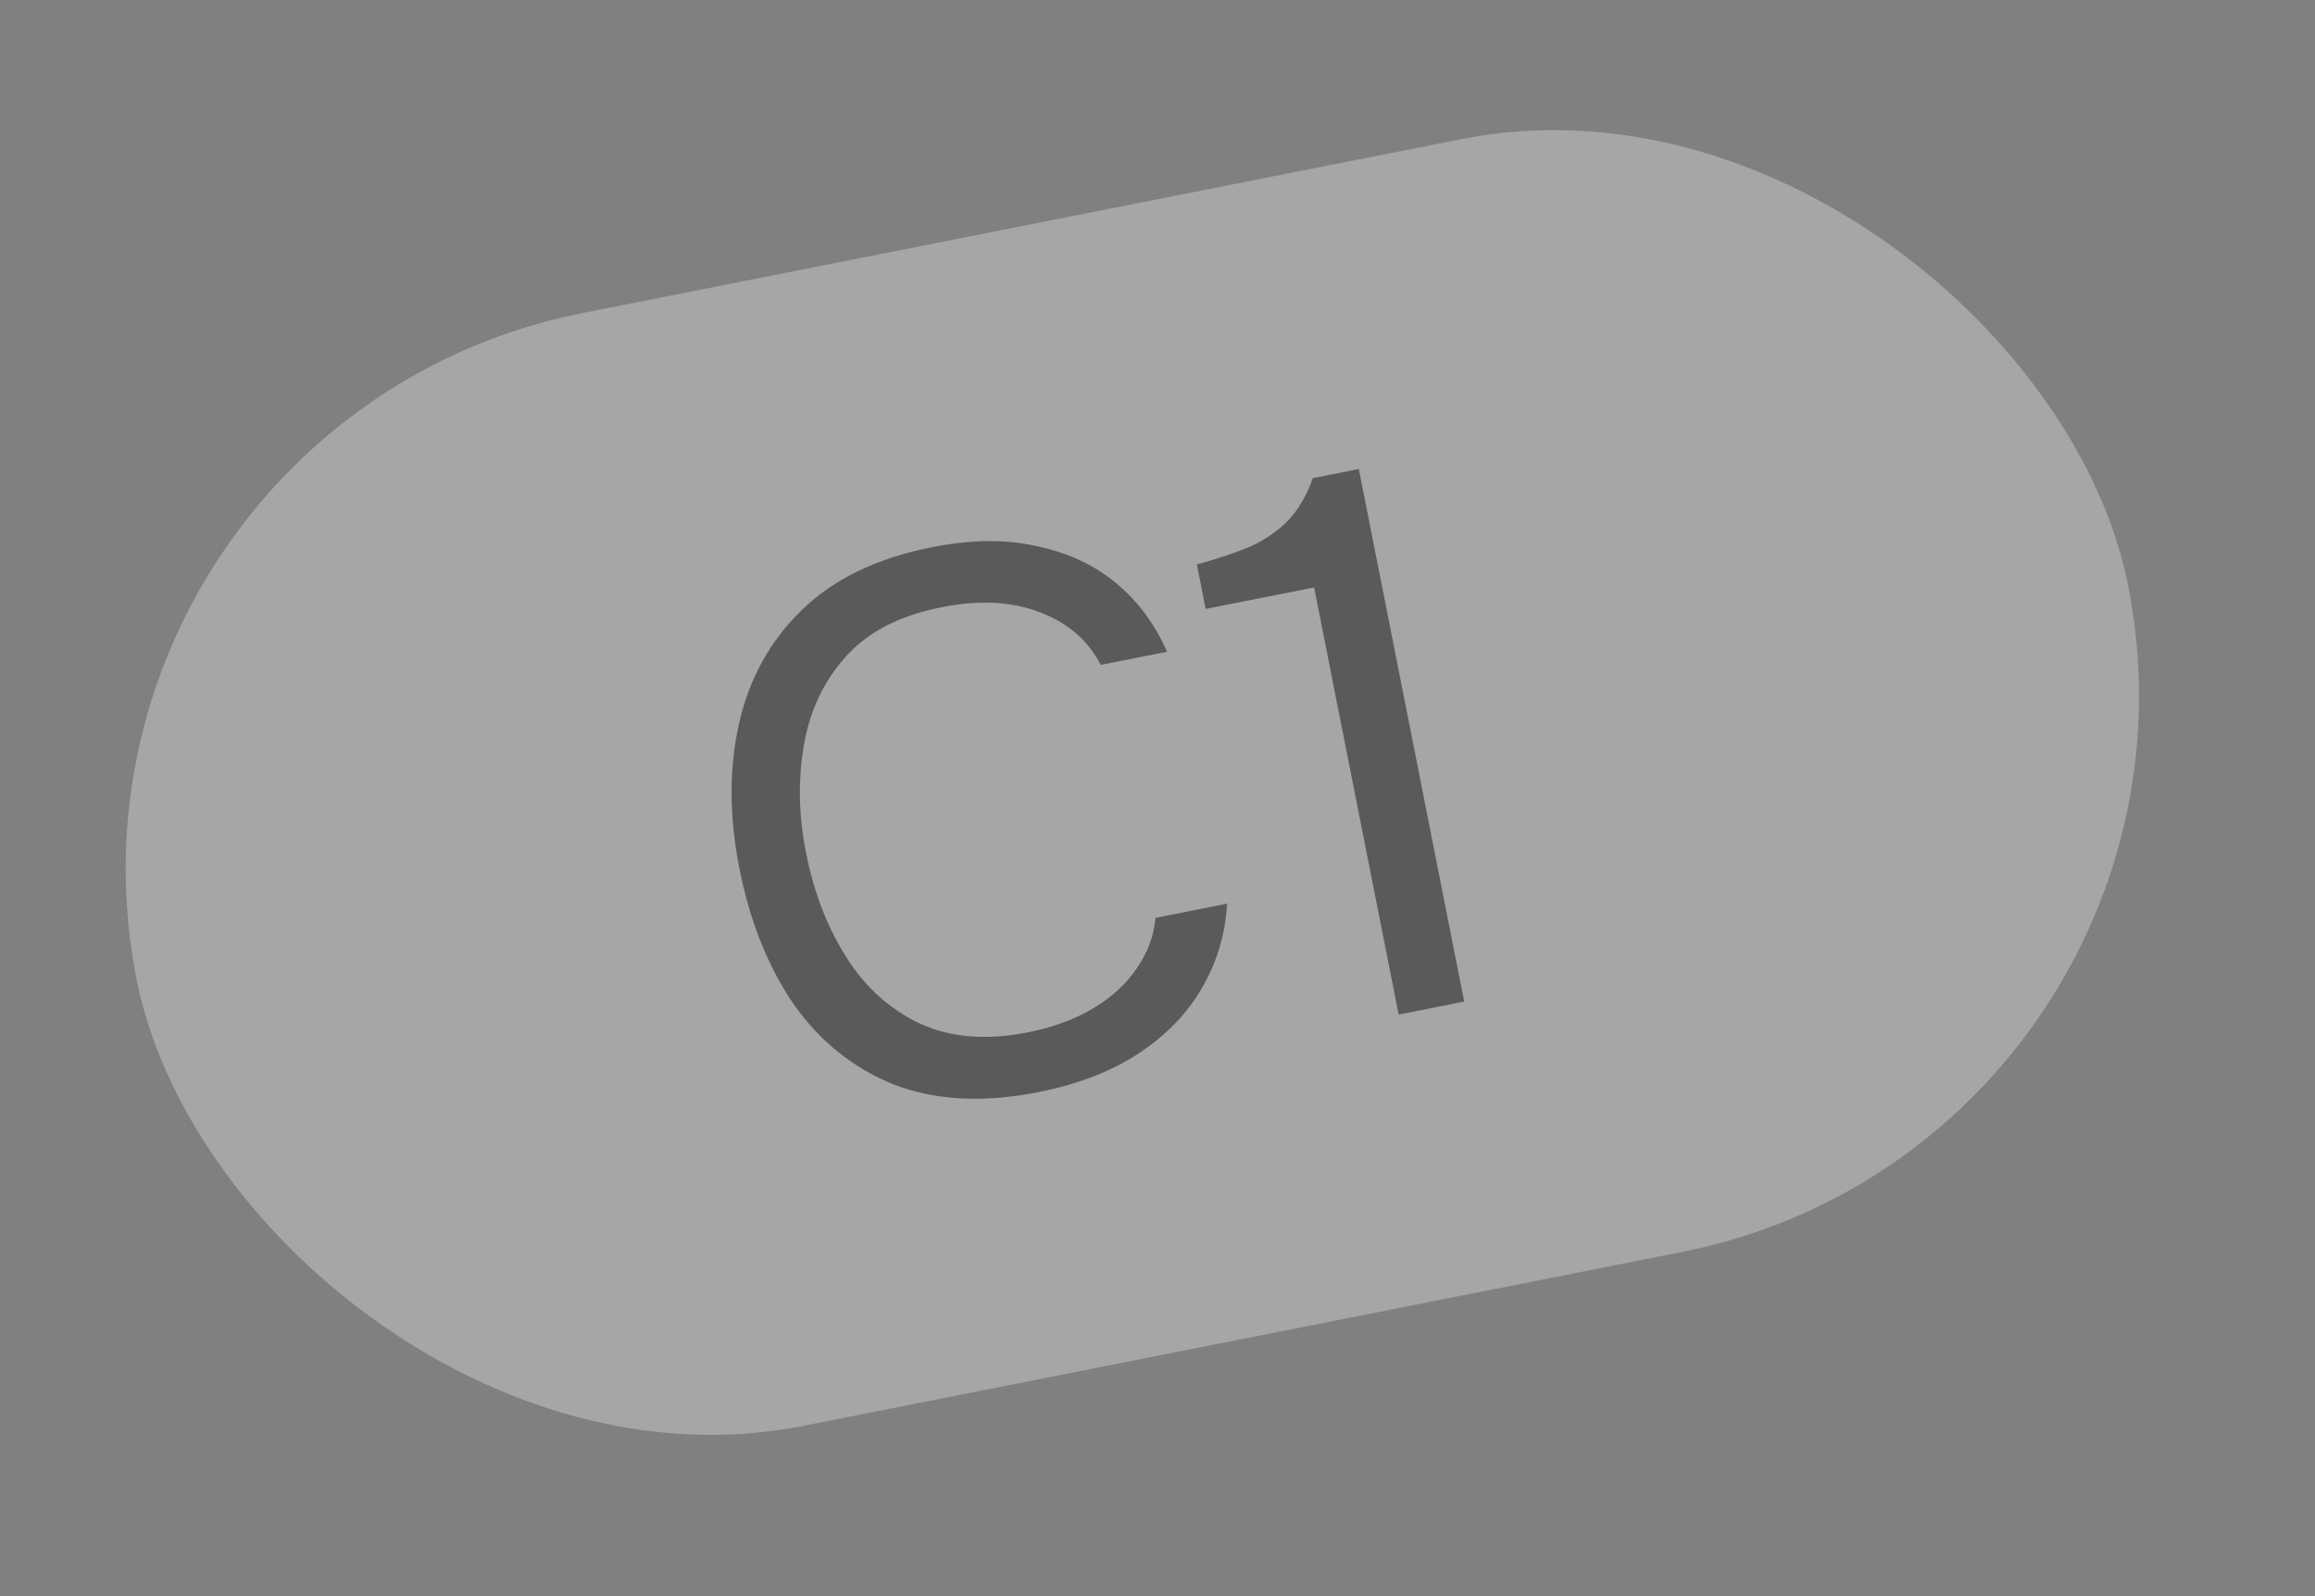
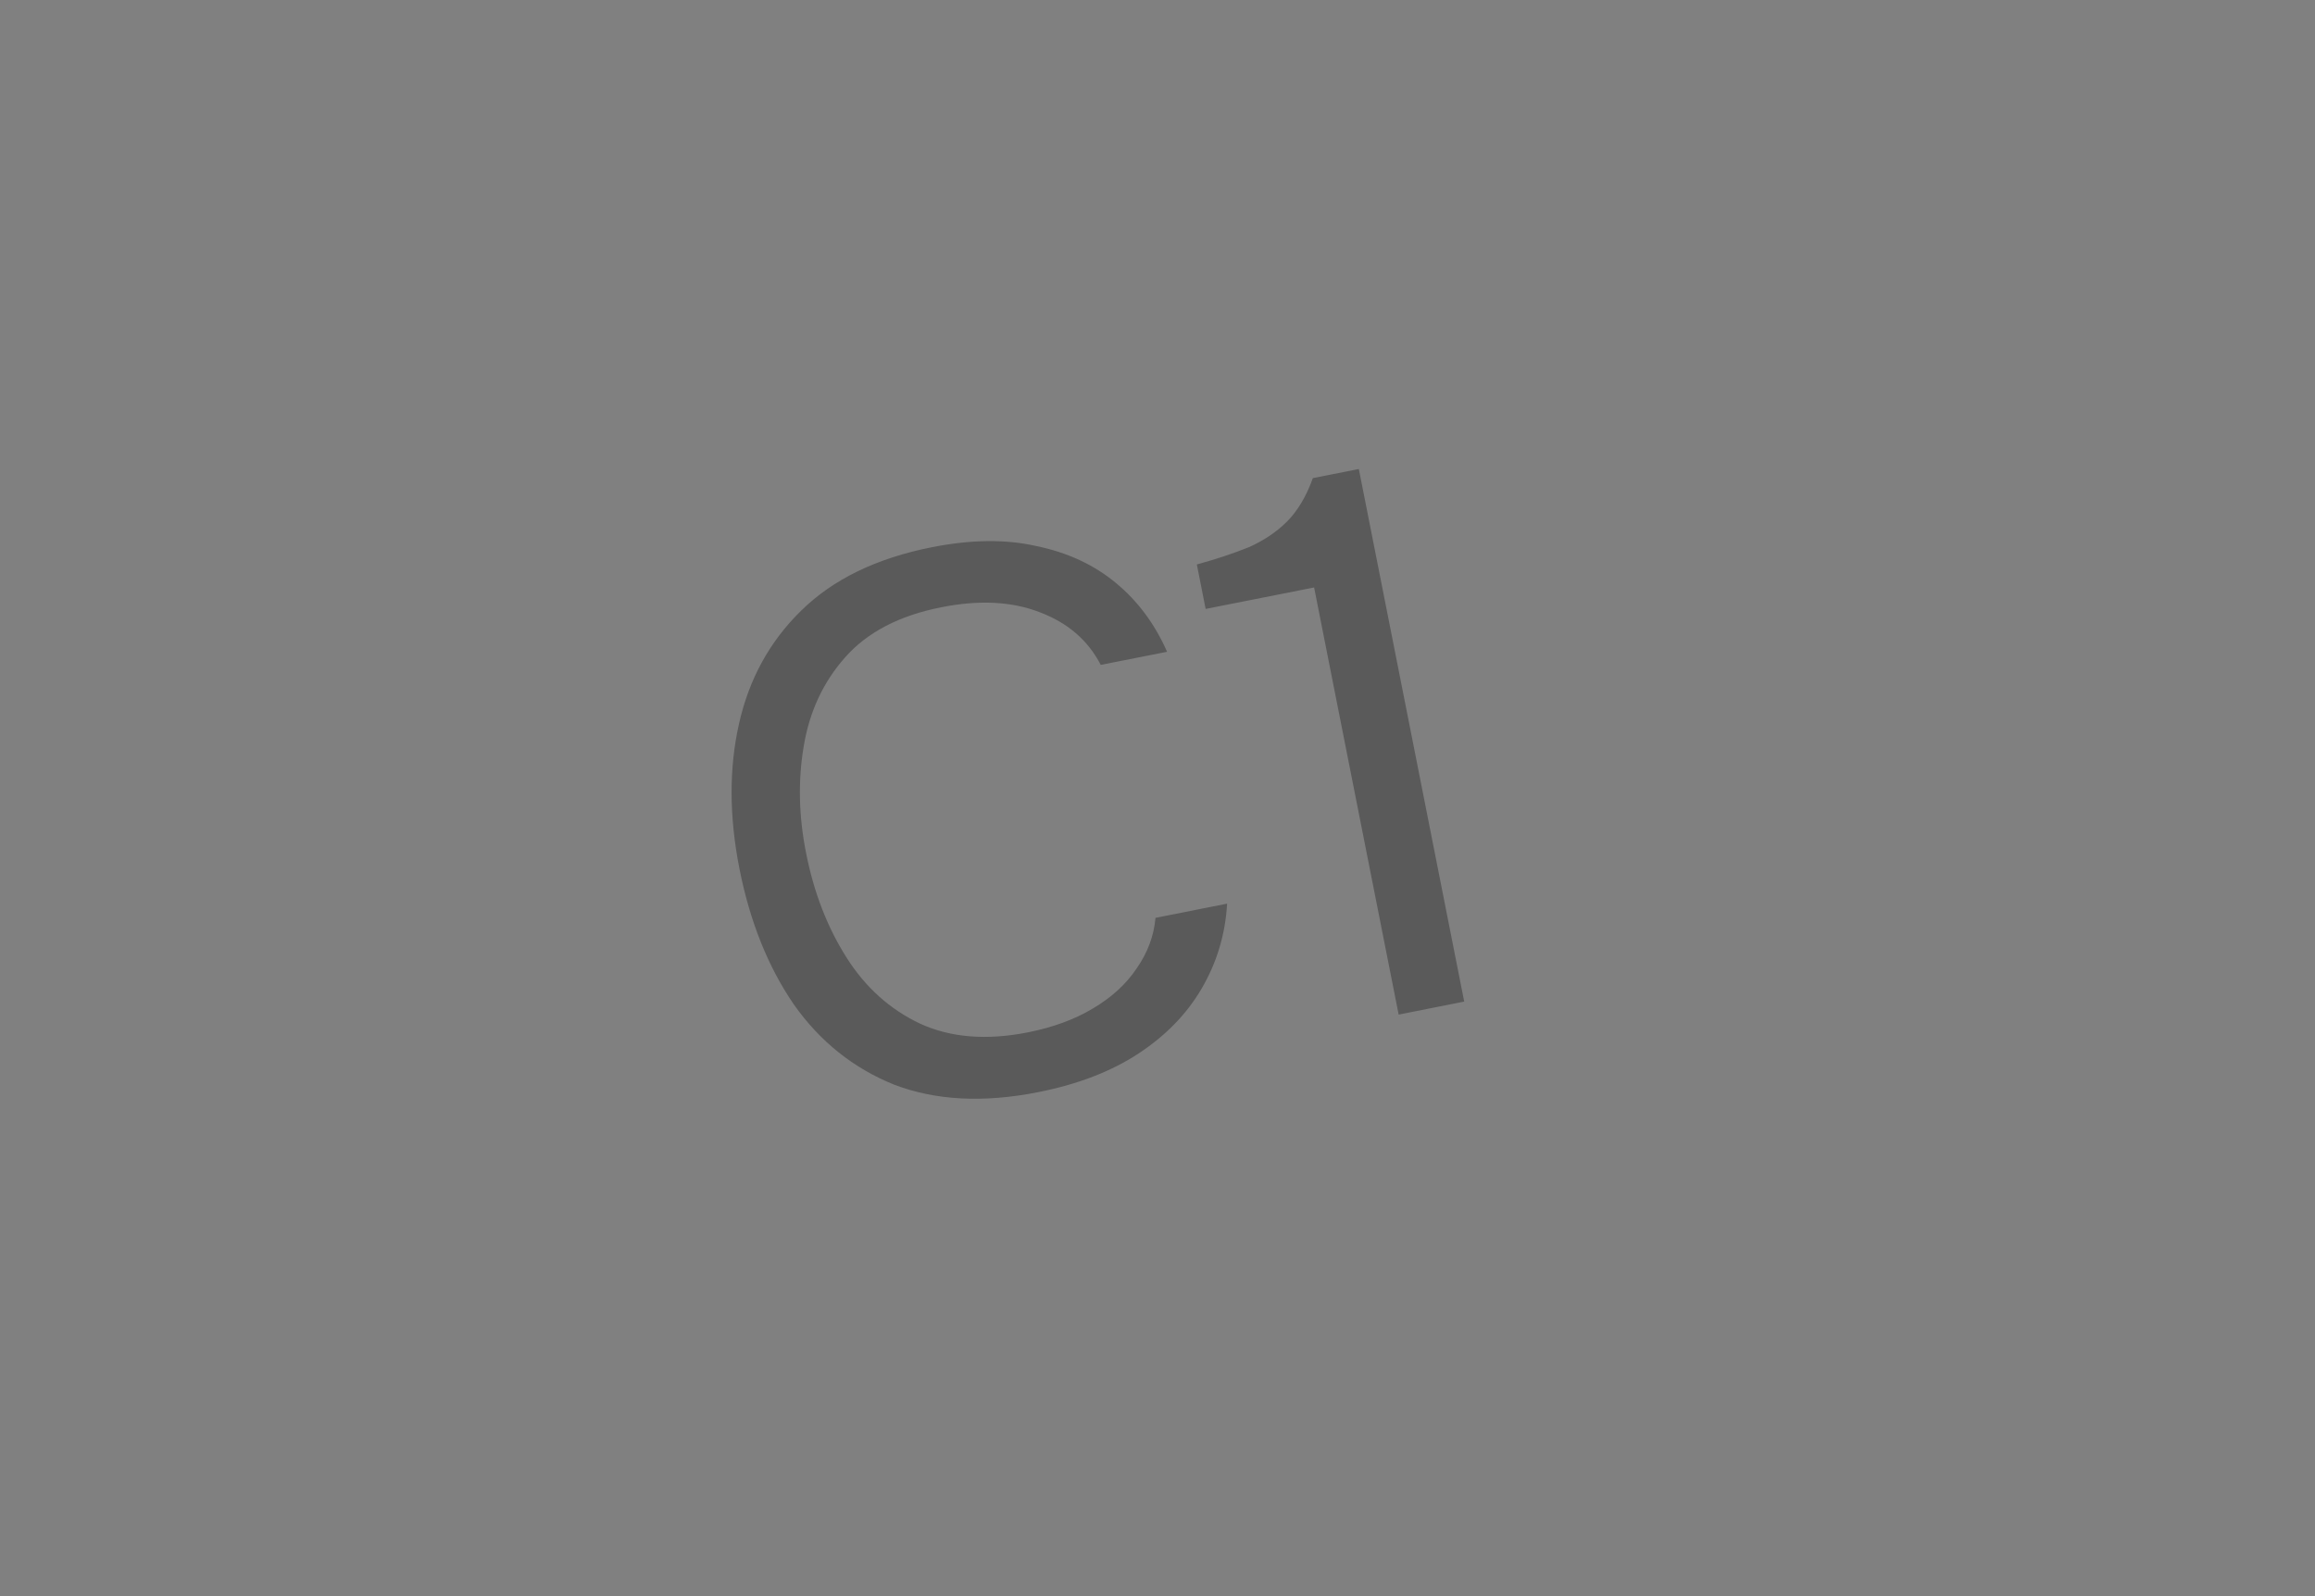
<svg xmlns="http://www.w3.org/2000/svg" width="29" height="20" viewBox="0 0 29 20" fill="none">
  <rect x="0" y="0" width="29" height="20" fill="#808080" stroke="none" />
  <g opacity="0.3">
-     <rect x="0.331" y="5.301" width="25.432" height="14.216" rx="7.108" transform="rotate(-11.196 0.331 5.301)" fill="white" />
    <path d="M13.005 13.685C12.319 13.821 11.718 13.789 11.201 13.591C10.69 13.385 10.27 13.049 9.943 12.584C9.62 12.112 9.394 11.546 9.263 10.885C9.134 10.23 9.132 9.626 9.257 9.072C9.382 8.511 9.641 8.038 10.036 7.652C10.435 7.259 10.981 6.994 11.673 6.857C12.164 6.76 12.601 6.755 12.985 6.843C13.373 6.923 13.704 7.077 13.978 7.304C14.252 7.53 14.466 7.818 14.62 8.167L13.789 8.331C13.63 8.023 13.374 7.802 13.021 7.67C12.674 7.536 12.264 7.515 11.792 7.609C11.264 7.713 10.861 7.924 10.584 8.24C10.311 8.549 10.139 8.92 10.068 9.352C9.996 9.779 10.005 10.225 10.098 10.69C10.195 11.181 10.362 11.615 10.601 11.993C10.839 12.371 11.149 12.65 11.531 12.829C11.912 13.002 12.36 13.038 12.876 12.936C13.191 12.873 13.462 12.774 13.69 12.637C13.924 12.499 14.107 12.332 14.238 12.136C14.376 11.939 14.455 11.727 14.475 11.501L15.372 11.323C15.35 11.707 15.243 12.062 15.053 12.387C14.867 12.705 14.604 12.976 14.262 13.201C13.921 13.425 13.502 13.587 13.005 13.685ZM17.521 12.713L16.462 7.361L15.103 7.63L14.993 7.073C15.241 7.005 15.458 6.932 15.646 6.856C15.832 6.773 15.991 6.666 16.122 6.536C16.258 6.398 16.366 6.216 16.446 5.991L17.022 5.877L18.342 12.55L17.521 12.713Z" fill="black" />
  </g>
</svg>